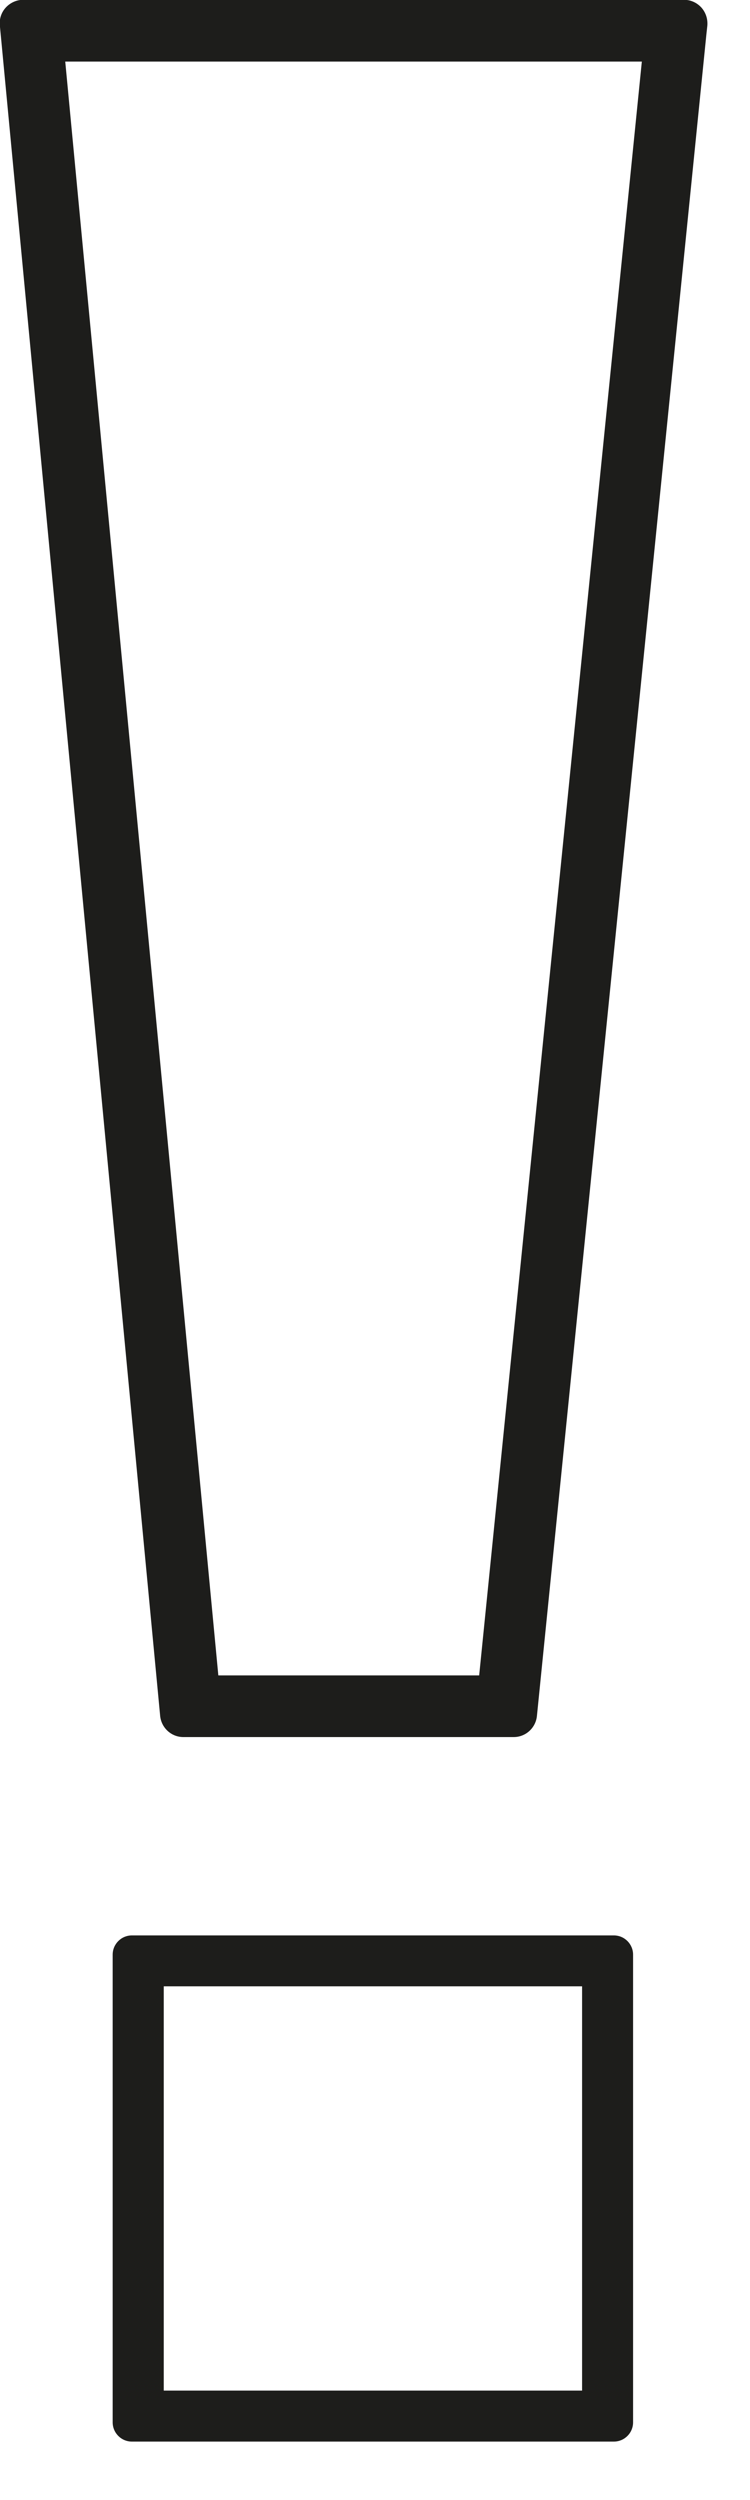
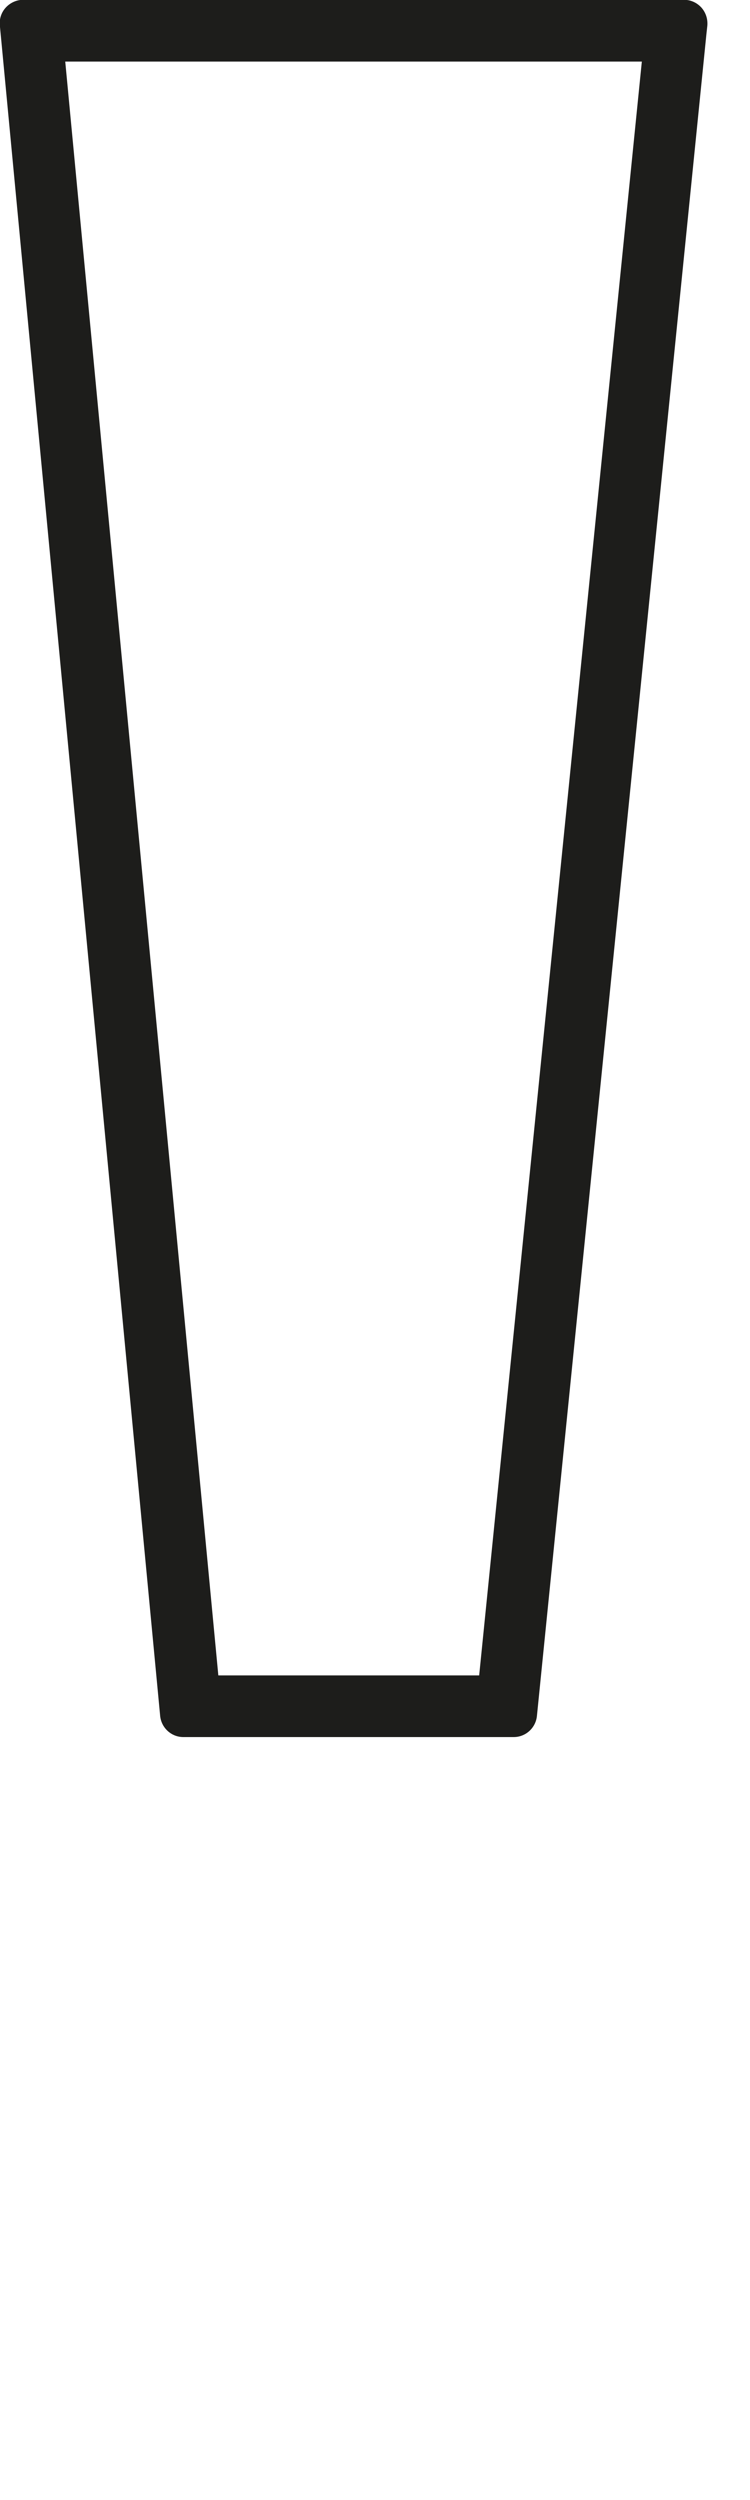
<svg xmlns="http://www.w3.org/2000/svg" width="9" height="30">
  <g class="layer">
    <title>Layer 1</title>
    <path id="svg_1" d="m8.417,0.091c-0.053,-0.058 -0.127,-0.093 -0.207,-0.093l-7.934,0c-0.078,0 -0.154,0.035 -0.207,0.093c-0.053,0.058 -0.078,0.134 -0.071,0.212l1.924,20.289c0.015,0.142 0.134,0.252 0.278,0.252l3.965,0c0.143,0 0.263,-0.109 0.278,-0.252l2.034,-20.183l0.011,-0.1c0.007,-0.08 -0.018,-0.158 -0.071,-0.218zm-5.797,20.013l-1.837,-19.365l6.919,0l-1.952,19.365l-3.13,0z" fill="#1D1D1B" />
-     <path id="svg_2" d="m7.366,23.224l-5.783,0c-0.127,0 -0.231,0.103 -0.231,0.231l0,5.612c0,0.127 0.103,0.231 0.231,0.231l5.783,0c0.127,0 0.231,-0.103 0.231,-0.231l0,-5.612c0,-0.127 -0.103,-0.231 -0.231,-0.231zm-5.401,5.462l0,-4.851l5.02,0l0,4.851l-5.02,0z" fill="#1D1D1B" />
  </g>
</svg>